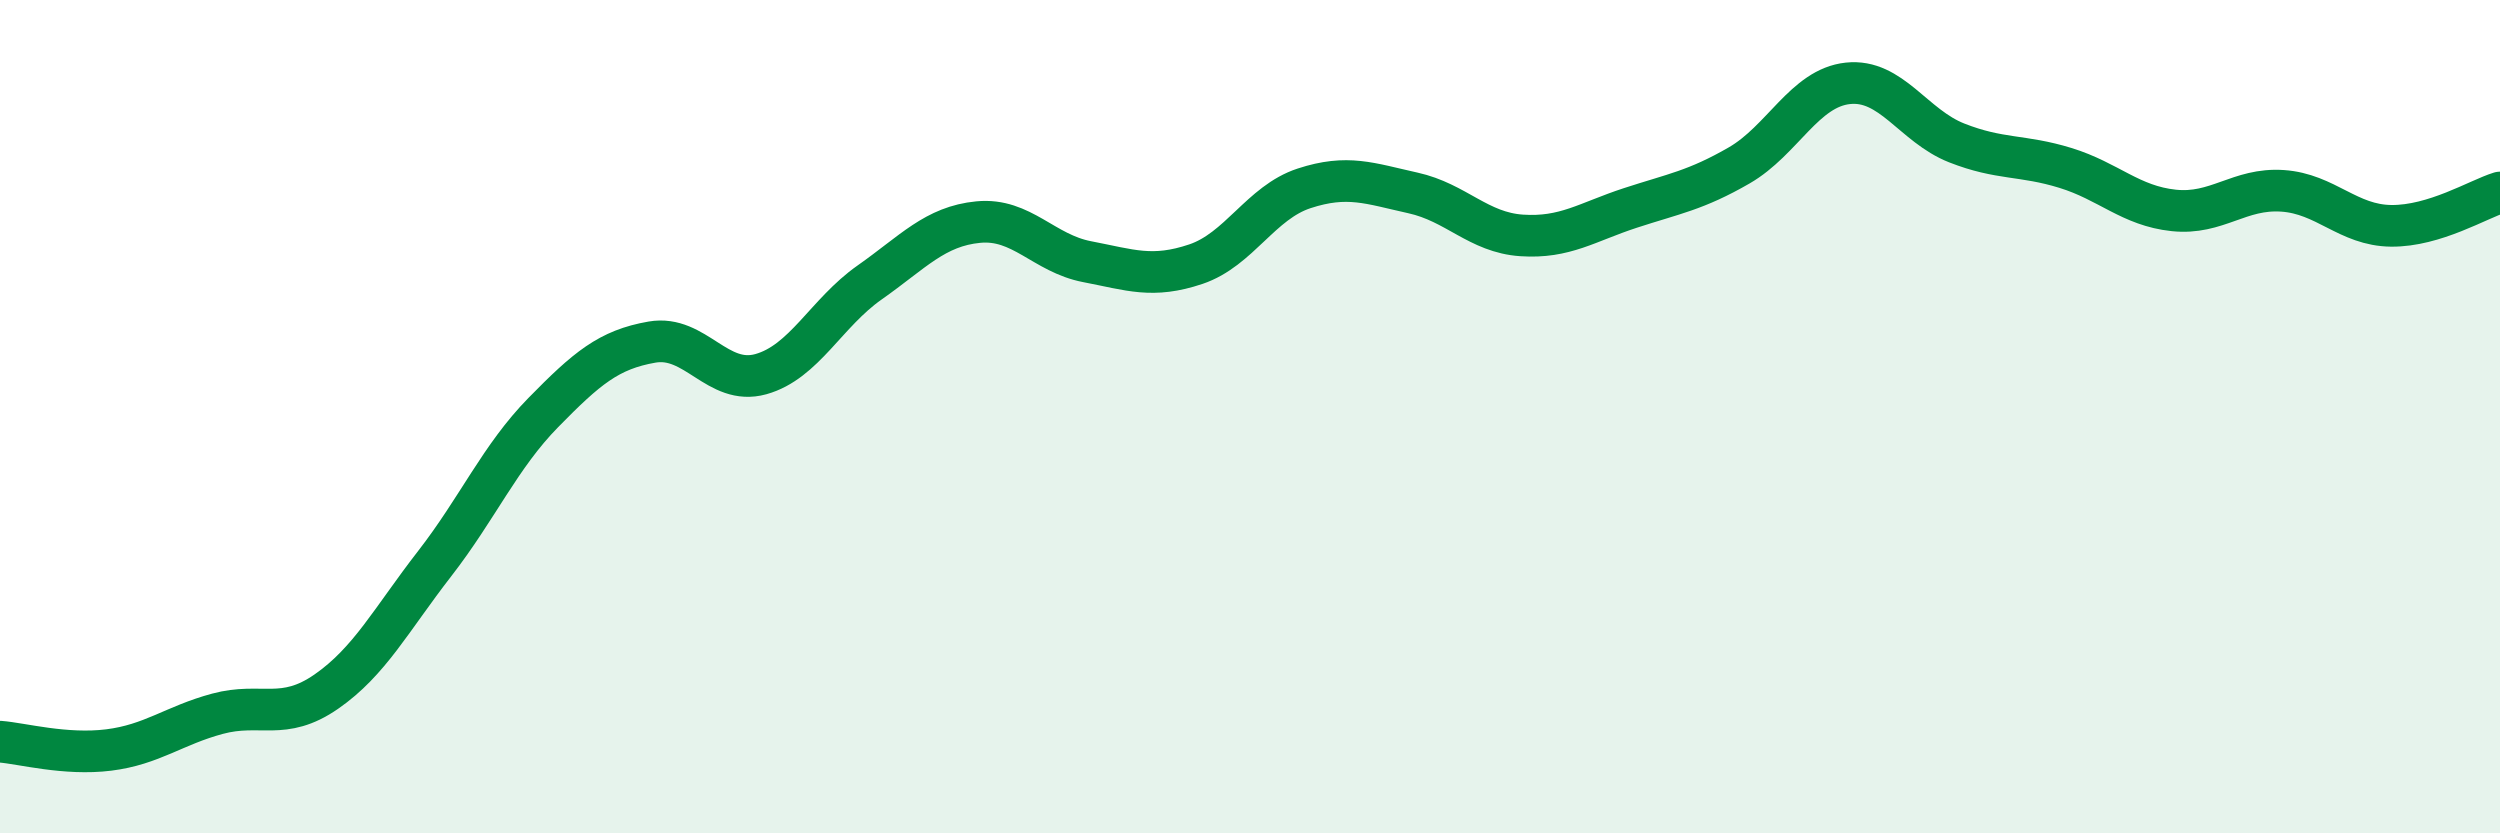
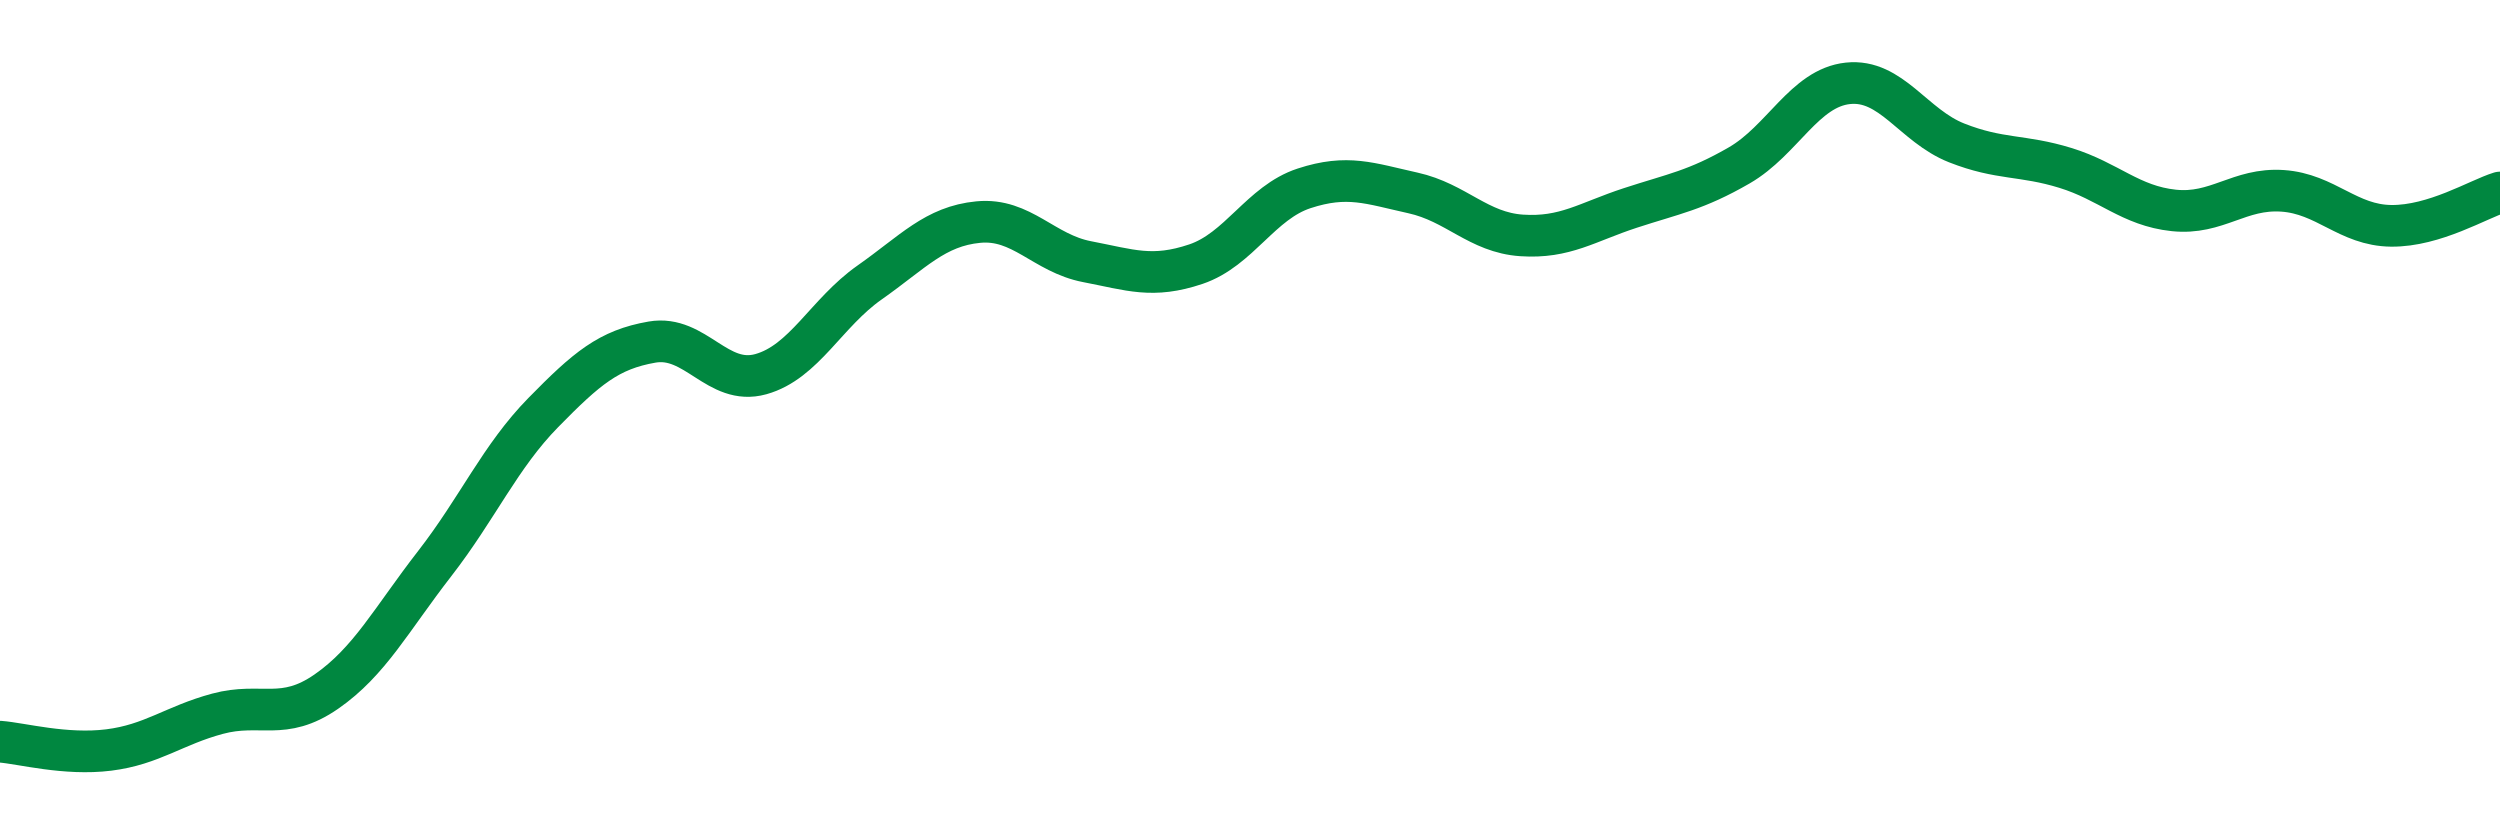
<svg xmlns="http://www.w3.org/2000/svg" width="60" height="20" viewBox="0 0 60 20">
-   <path d="M 0,17.8 C 0.52,17.84 1.57,18.13 2.61,18 C 3.65,17.87 4.18,17.41 5.22,17.13 C 6.26,16.85 6.79,17.32 7.83,16.6 C 8.87,15.88 9.39,14.87 10.43,13.53 C 11.47,12.19 12,10.96 13.04,9.9 C 14.08,8.84 14.61,8.39 15.65,8.21 C 16.69,8.03 17.22,9.27 18.26,8.98 C 19.3,8.69 19.83,7.51 20.87,6.78 C 21.91,6.05 22.44,5.43 23.48,5.33 C 24.52,5.23 25.05,6.08 26.09,6.28 C 27.13,6.48 27.66,6.69 28.7,6.34 C 29.74,5.99 30.26,4.86 31.3,4.52 C 32.34,4.18 32.87,4.4 33.91,4.63 C 34.95,4.86 35.48,5.58 36.52,5.65 C 37.56,5.72 38.09,5.33 39.13,4.99 C 40.17,4.65 40.7,4.57 41.74,3.97 C 42.78,3.37 43.31,2.11 44.35,2 C 45.39,1.89 45.92,3.02 46.96,3.43 C 48,3.84 48.53,3.71 49.57,4.03 C 50.61,4.35 51.13,4.94 52.17,5.05 C 53.21,5.16 53.74,4.51 54.78,4.58 C 55.82,4.65 56.35,5.41 57.39,5.42 C 58.43,5.43 59.48,4.78 60,4.62L60 20L0 20Z" fill="#008740" opacity="0.1" stroke-linecap="round" stroke-linejoin="round" />
  <path d="M 0,17.8 C 0.52,17.84 1.57,18.13 2.61,18 C 3.65,17.87 4.18,17.41 5.22,17.13 C 6.26,16.85 6.79,17.32 7.83,16.6 C 8.87,15.88 9.39,14.87 10.43,13.53 C 11.47,12.19 12,10.96 13.04,9.9 C 14.08,8.84 14.61,8.39 15.65,8.21 C 16.69,8.03 17.22,9.27 18.26,8.98 C 19.3,8.69 19.83,7.51 20.87,6.78 C 21.91,6.05 22.44,5.43 23.48,5.33 C 24.52,5.23 25.05,6.08 26.09,6.28 C 27.13,6.48 27.66,6.69 28.7,6.34 C 29.74,5.99 30.26,4.86 31.3,4.52 C 32.34,4.18 32.87,4.4 33.91,4.63 C 34.95,4.86 35.48,5.58 36.52,5.65 C 37.56,5.72 38.09,5.33 39.13,4.99 C 40.17,4.65 40.7,4.57 41.74,3.97 C 42.78,3.37 43.31,2.11 44.35,2 C 45.39,1.89 45.92,3.02 46.96,3.43 C 48,3.84 48.53,3.71 49.57,4.03 C 50.61,4.35 51.13,4.94 52.17,5.05 C 53.21,5.16 53.74,4.51 54.78,4.58 C 55.82,4.65 56.35,5.41 57.39,5.42 C 58.43,5.43 59.48,4.78 60,4.62" stroke="#008740" stroke-width="1" fill="none" stroke-linecap="round" stroke-linejoin="round" />
</svg>